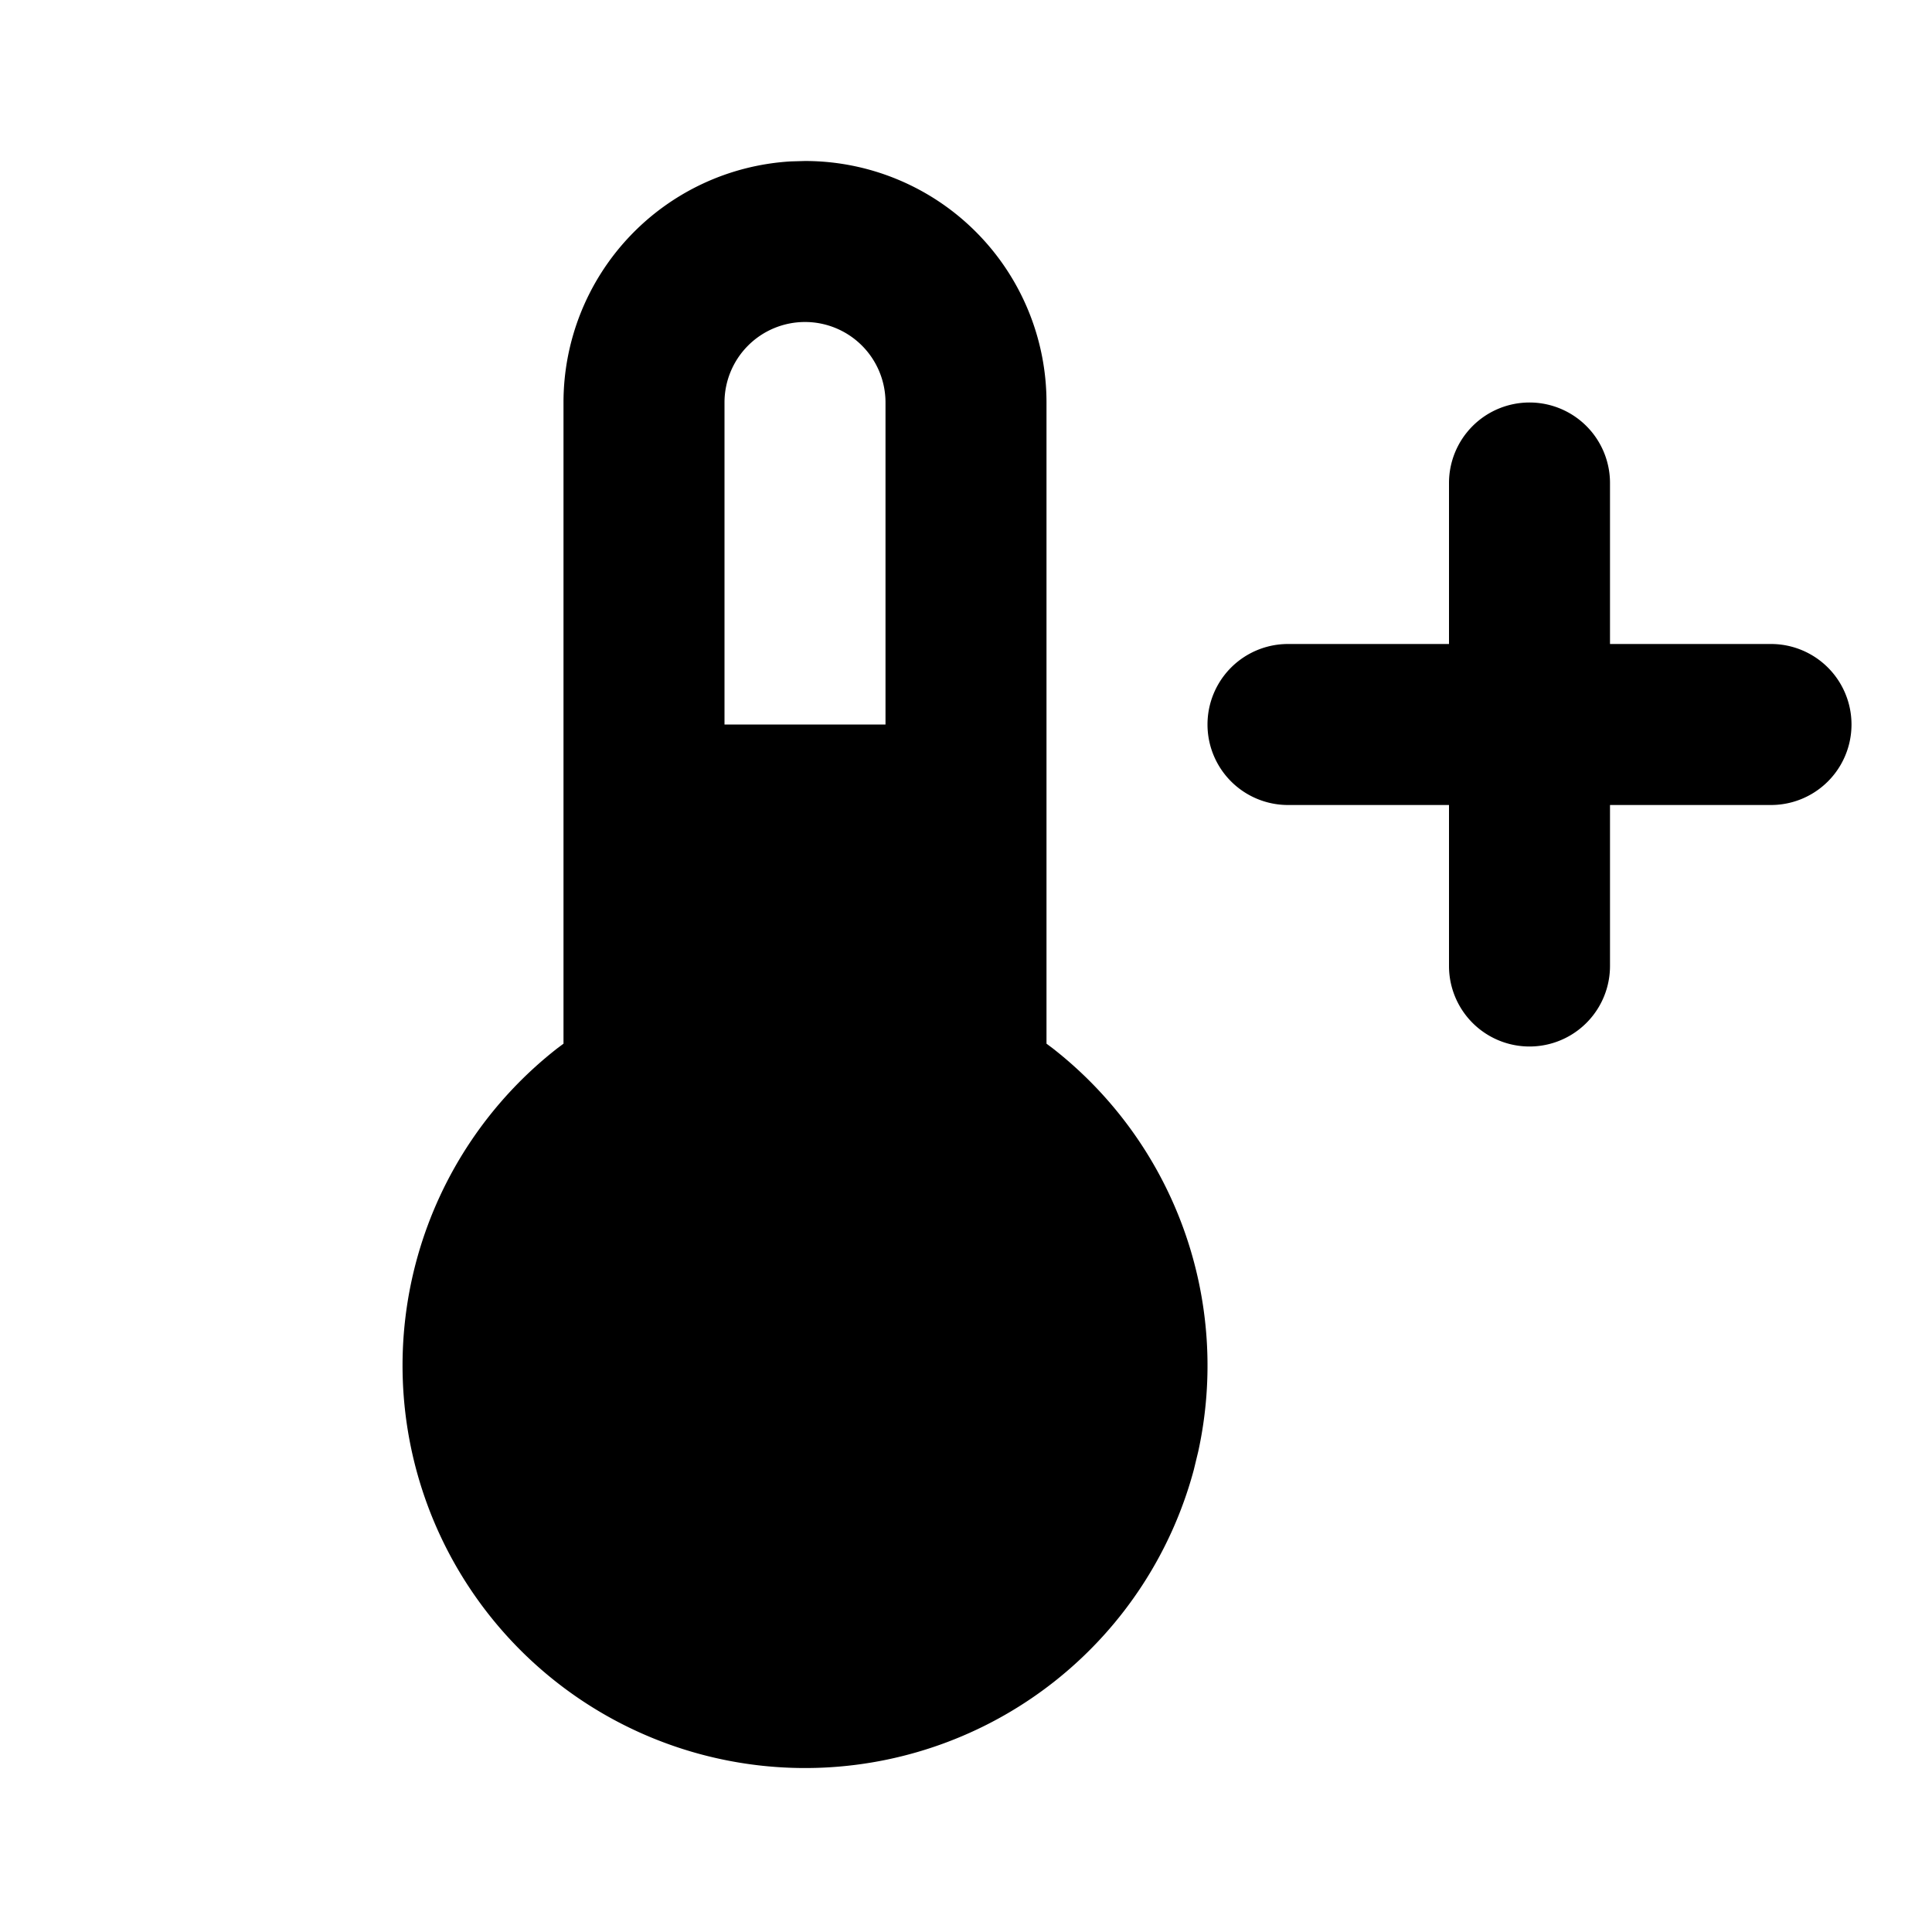
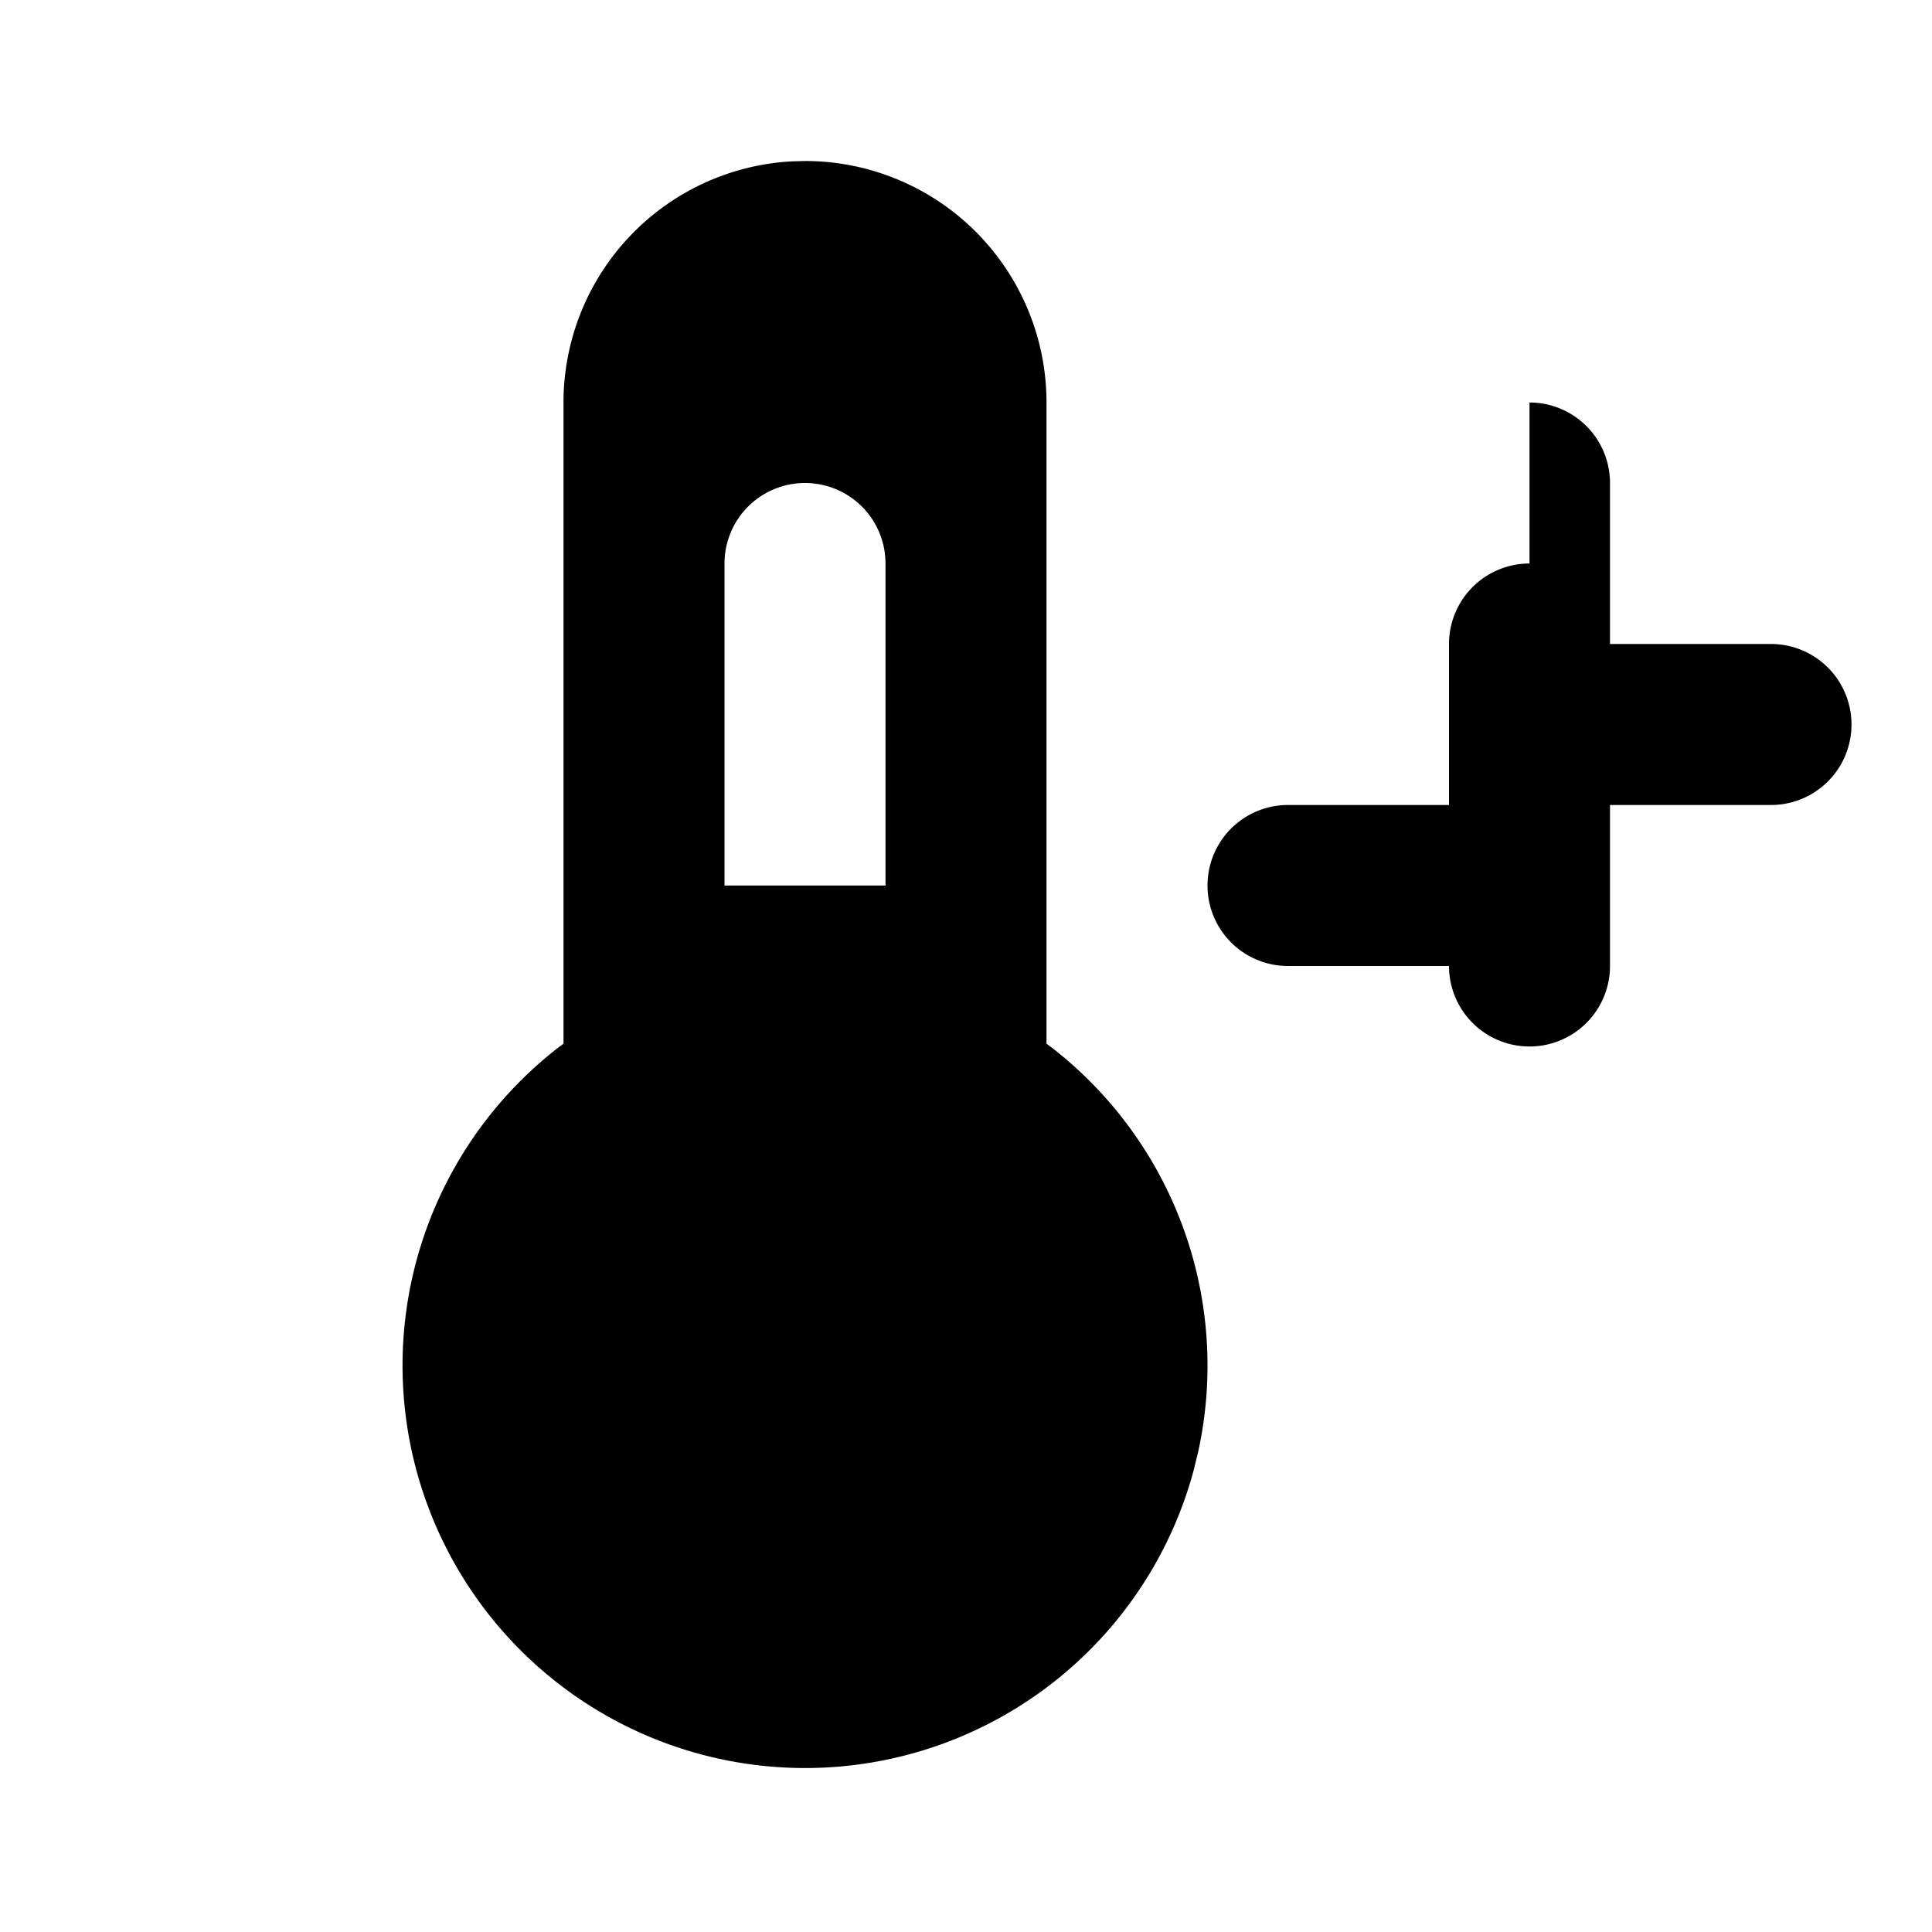
<svg xmlns="http://www.w3.org/2000/svg" width="24" height="24" viewBox="0 0 24 24" fill="currentColor">
-   <path d="M10 2a3 3 0 0 1 3 3v7.965l.075 .056a5 5 0 0 1 1.81 5.01l-.055 .227a5 5 0 1 1 -7.905 -5.237l.075 -.056v-7.965a3 3 0 0 1 2.824 -2.995zm9 3a1 1 0 0 1 1 1v2h2a1 1 0 0 1 0 2h-2v2a1 1 0 0 1 -2 0v-2h-2a1 1 0 0 1 0 -2h2v-2a1 1 0 0 1 1 -1m-9 -1a1 1 0 0 0 -1 1v4h2v-4a1 1 0 0 0 -1 -1" />
+   <path d="M10 2a3 3 0 0 1 3 3v7.965l.075 .056a5 5 0 0 1 1.81 5.01l-.055 .227a5 5 0 1 1 -7.905 -5.237l.075 -.056v-7.965a3 3 0 0 1 2.824 -2.995zm9 3a1 1 0 0 1 1 1v2h2a1 1 0 0 1 0 2h-2v2a1 1 0 0 1 -2 0h-2a1 1 0 0 1 0 -2h2v-2a1 1 0 0 1 1 -1m-9 -1a1 1 0 0 0 -1 1v4h2v-4a1 1 0 0 0 -1 -1" />
</svg>